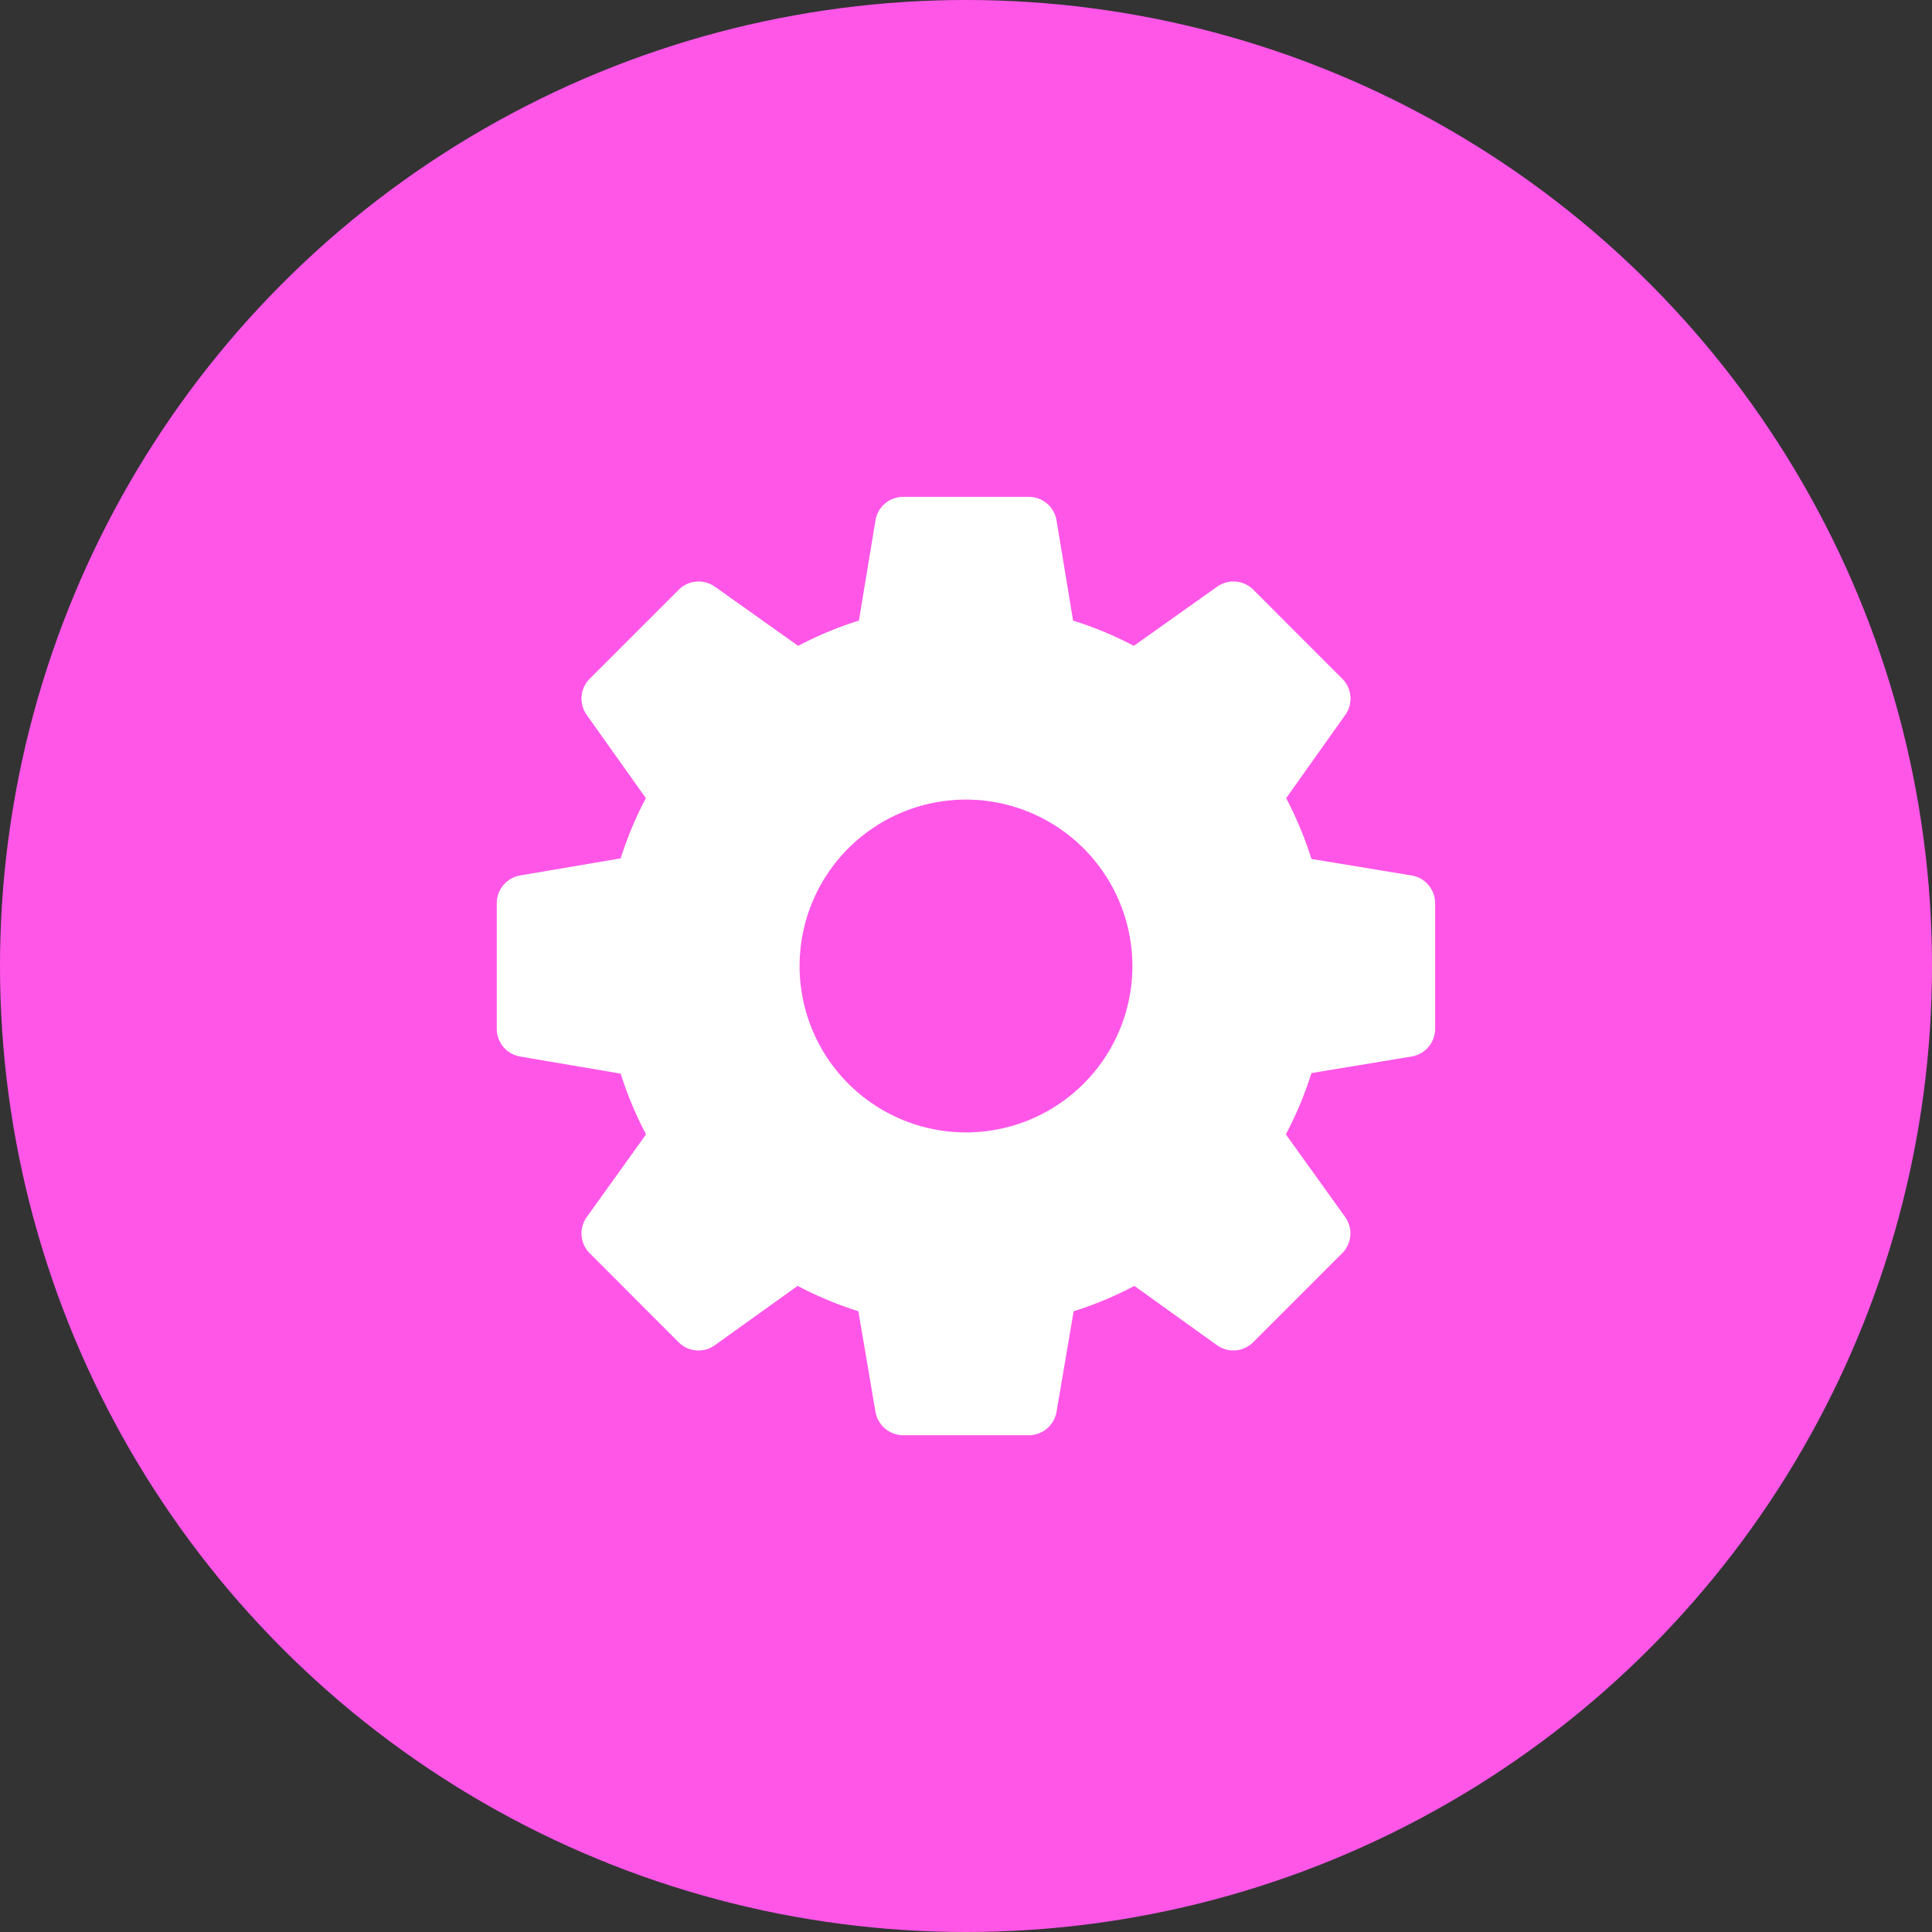
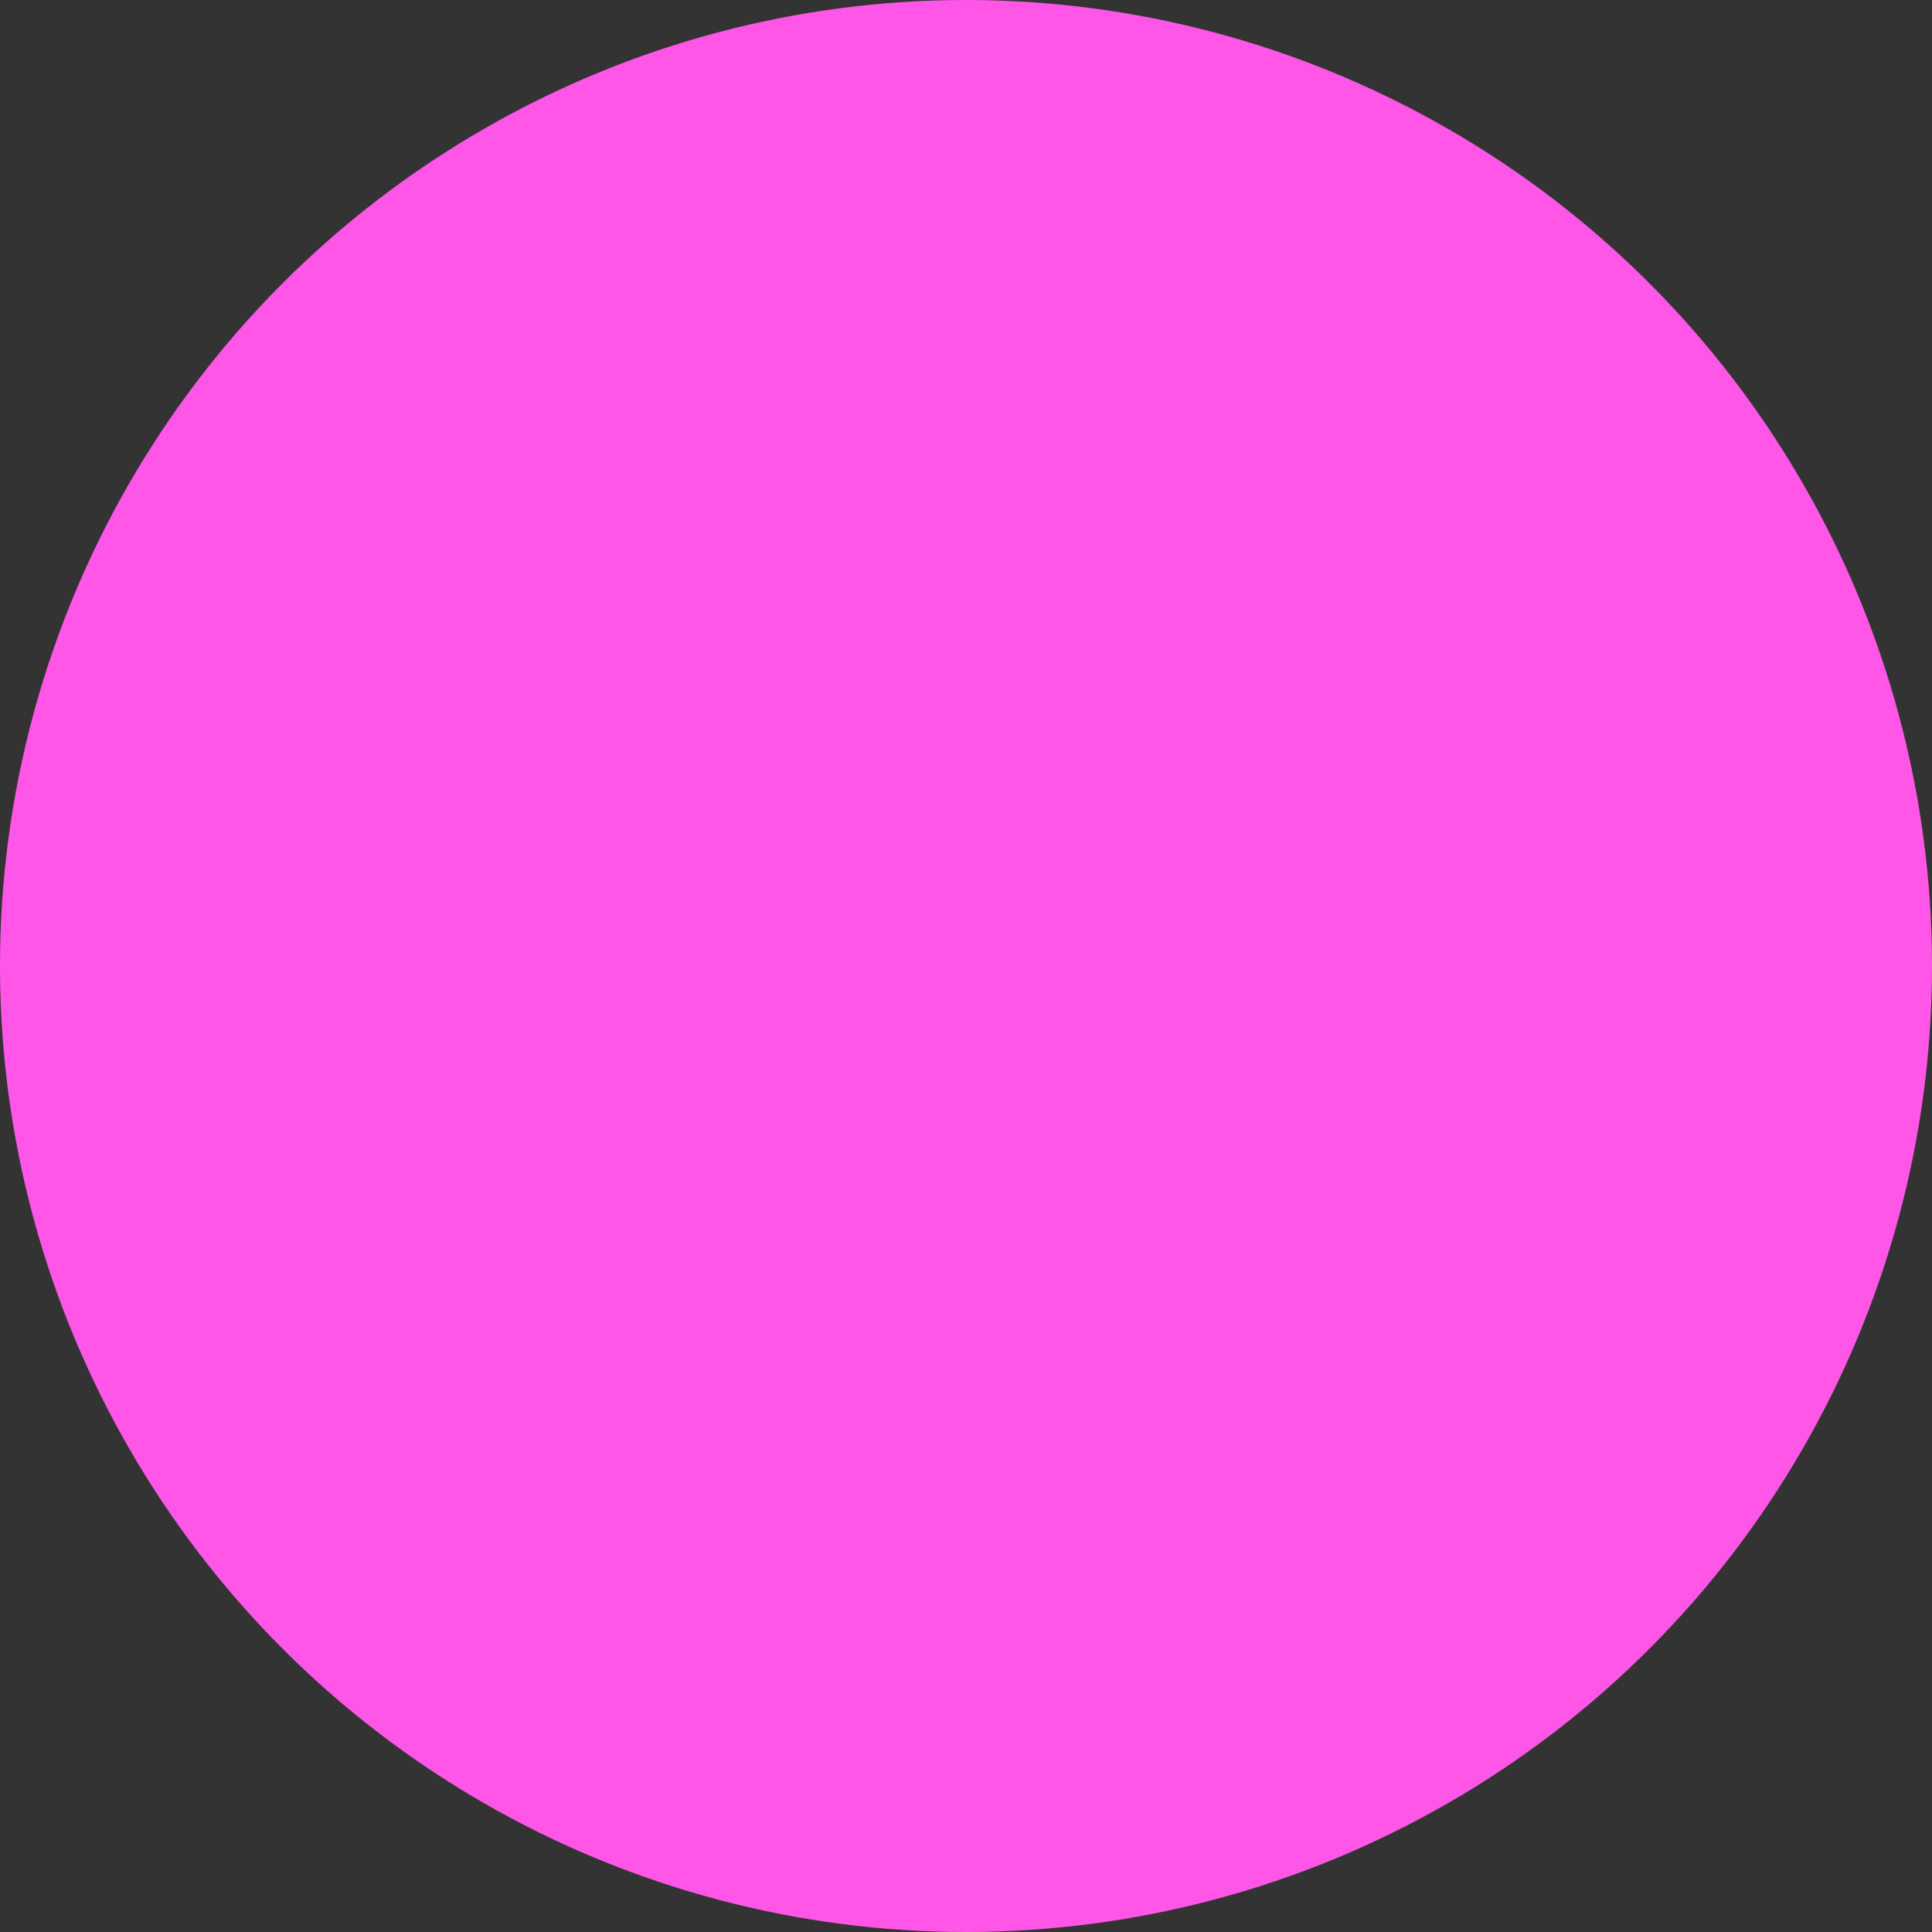
<svg xmlns="http://www.w3.org/2000/svg" width="70" height="70" viewBox="0 0 70 70">
  <rect x="0" y="0" width="70" height="70" fill="#333333" stroke="none" />
  <defs>
    <style>.a{fill:#ff56e8;}.b{fill:#fff;stroke:rgba(0,0,0,0);stroke-miterlimit:10;}</style>
  </defs>
  <g transform="translate(-1265 -548)">
    <g transform="translate(100)">
      <circle class="a" cx="35" cy="35" r="35" transform="translate(1165 548)" />
    </g>
    <g transform="translate(1283 566)">
      <g transform="translate(0)">
-         <path class="b" d="M19.28,34H14.72a1.018,1.018,0,0,1-1-.848l-.62-3.644a13.057,13.057,0,0,1-2.2-.918L7.9,30.74a1.017,1.017,0,0,1-1.313-.108L3.367,27.408a1.017,1.017,0,0,1-.107-1.313L5.408,23.1a13,13,0,0,1-.919-2.2l-3.643-.62a1.017,1.017,0,0,1-.847-1V14.72a1.019,1.019,0,0,1,.847-1L4.489,13.1A13.1,13.1,0,0,1,5.4,10.919L3.256,7.9a1.019,1.019,0,0,1,.111-1.309L6.592,3.367A1.018,1.018,0,0,1,7.9,3.256L10.92,5.4a13.185,13.185,0,0,1,2.2-.915l.6-3.631a1.017,1.017,0,0,1,1-.852H19.28a1.017,1.017,0,0,1,1,.852l.6,3.631a13.072,13.072,0,0,1,2.2.915L26.1,3.256a1.02,1.02,0,0,1,1.309.11l3.224,3.226A1.018,1.018,0,0,1,30.744,7.9L28.6,10.92a13.038,13.038,0,0,1,.915,2.2l3.629.6a1.017,1.017,0,0,1,.853,1V19.28a1.018,1.018,0,0,1-.853,1l-3.629.6a13.077,13.077,0,0,1-.926,2.22l2.148,2.994a1.017,1.017,0,0,1-.107,1.313l-3.224,3.224a1.017,1.017,0,0,1-1.313.108L23.1,28.591a12.951,12.951,0,0,1-2.2.918l-.62,3.644a1.018,1.018,0,0,1-1,.848ZM17,10.971A6.029,6.029,0,1,0,23.029,17,6.036,6.036,0,0,0,17,10.971Z" />
-       </g>
+         </g>
    </g>
  </g>
</svg>